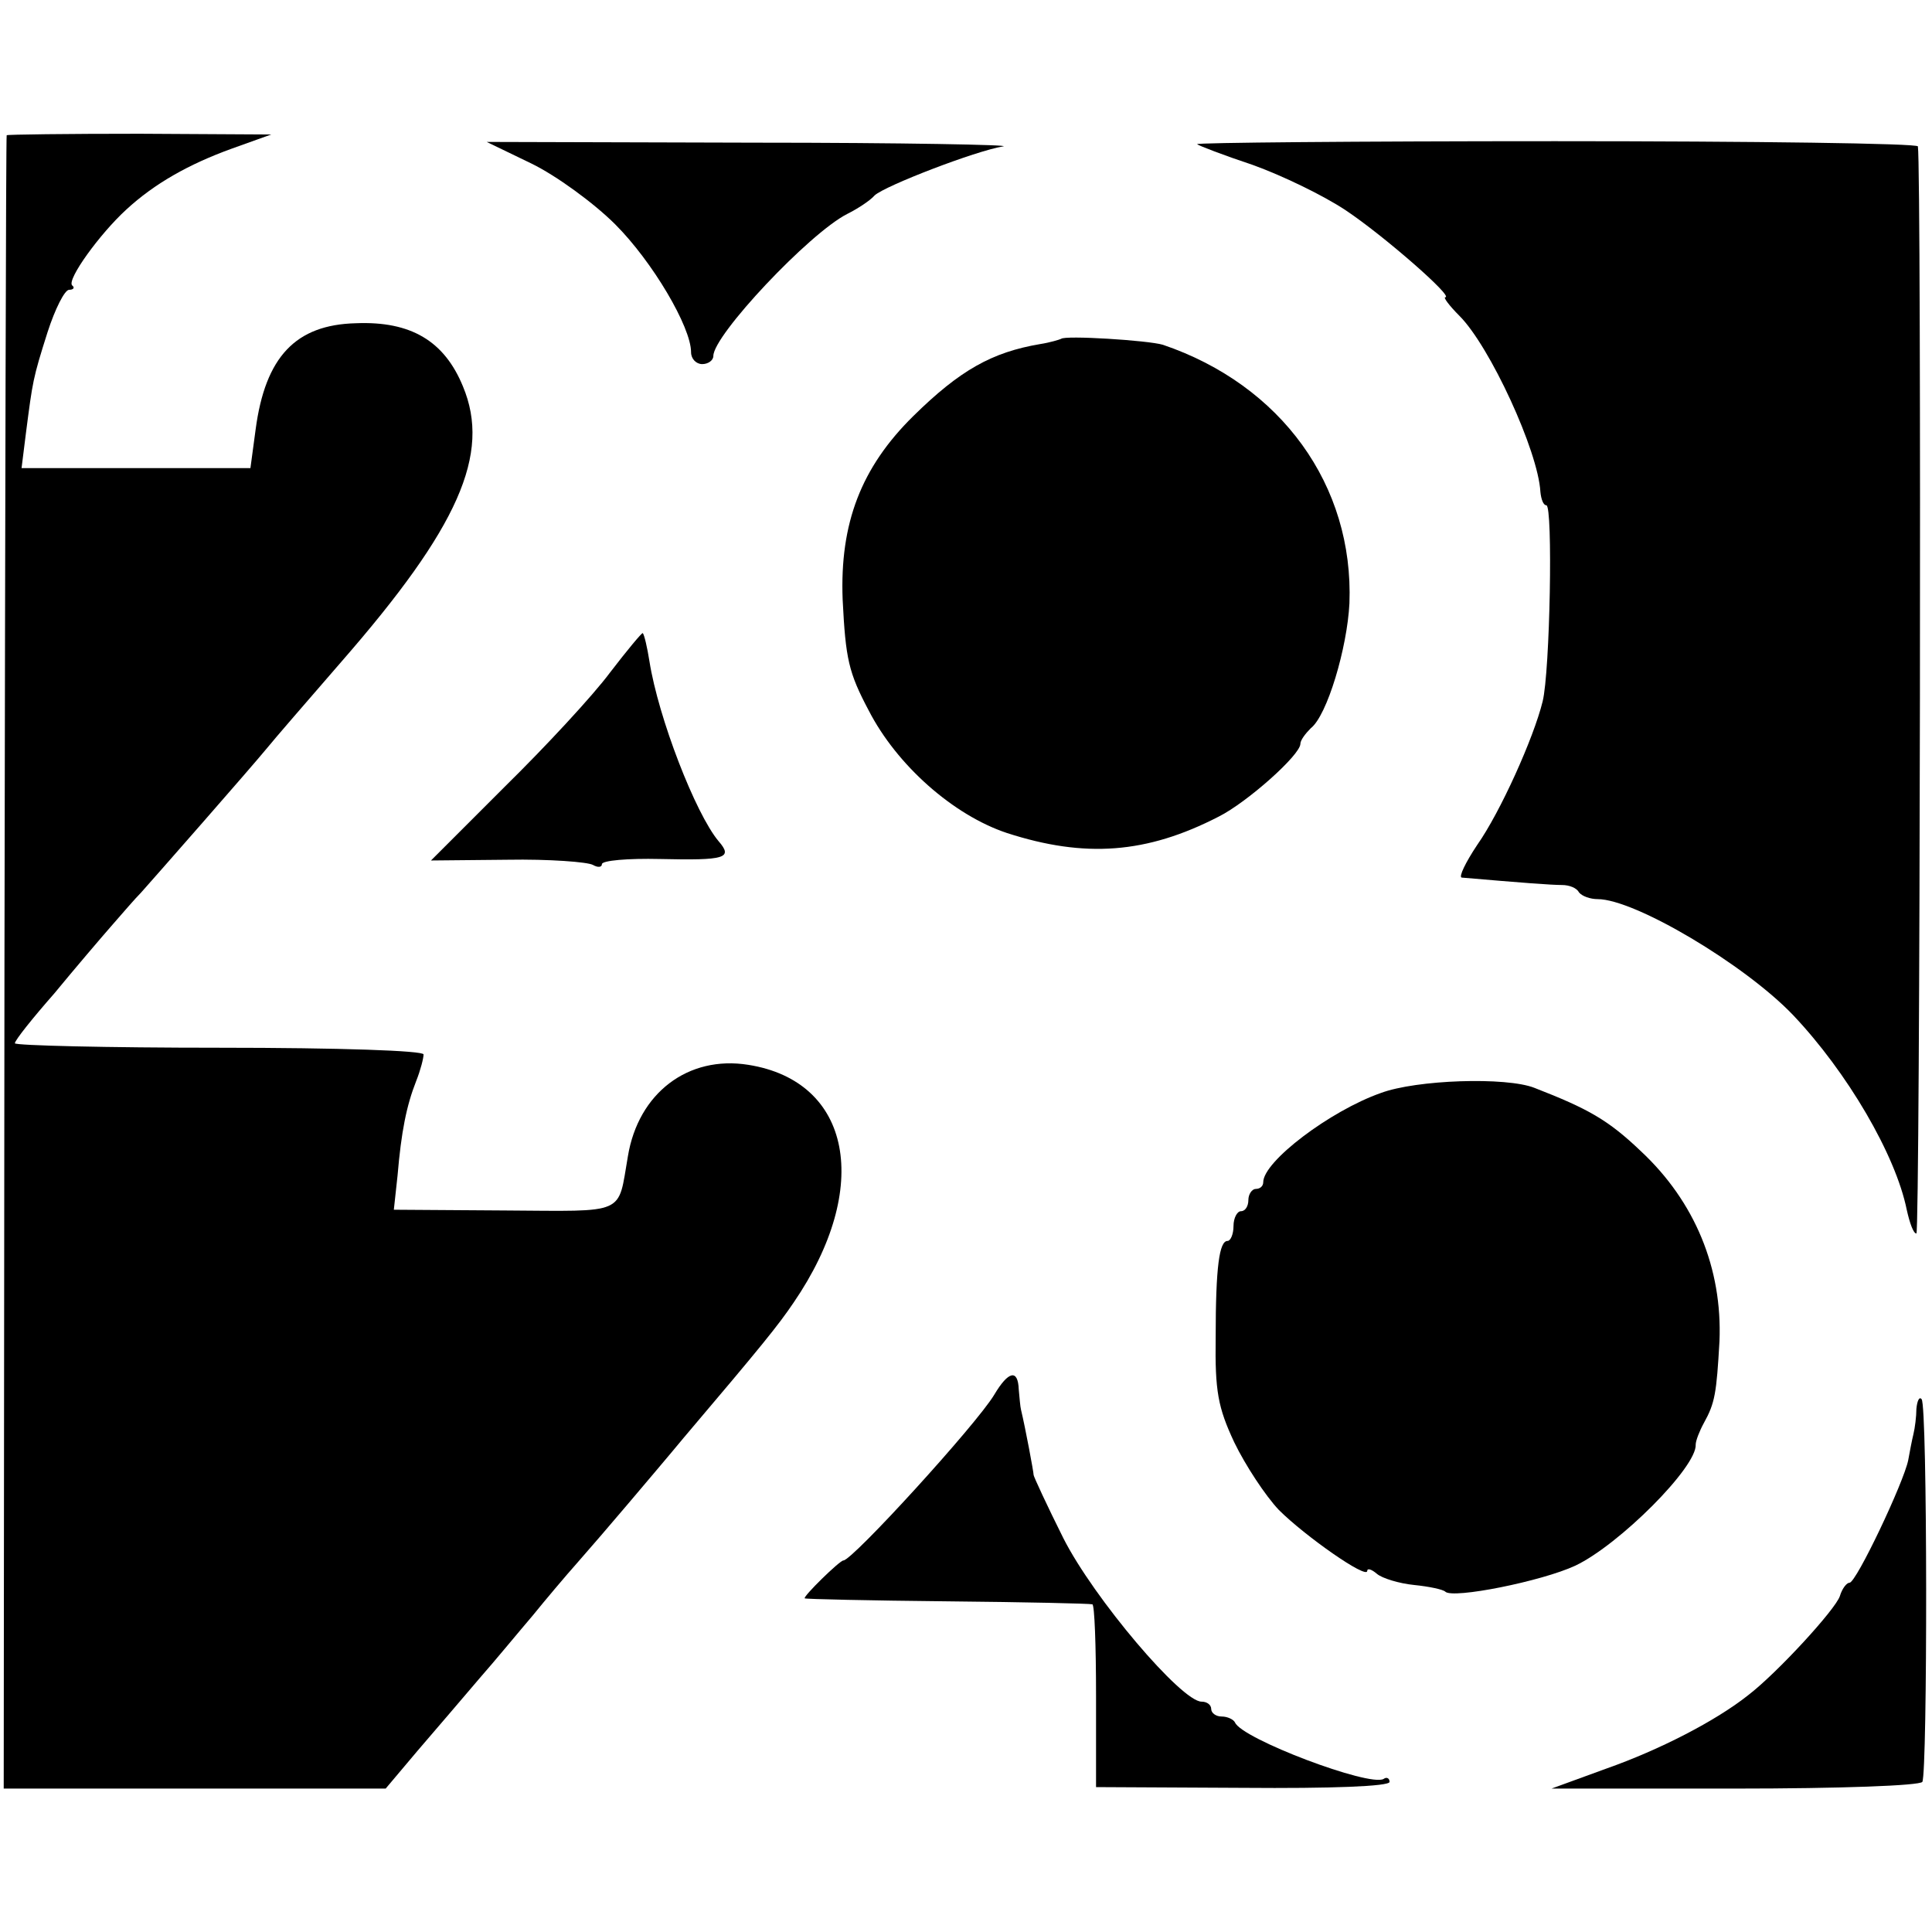
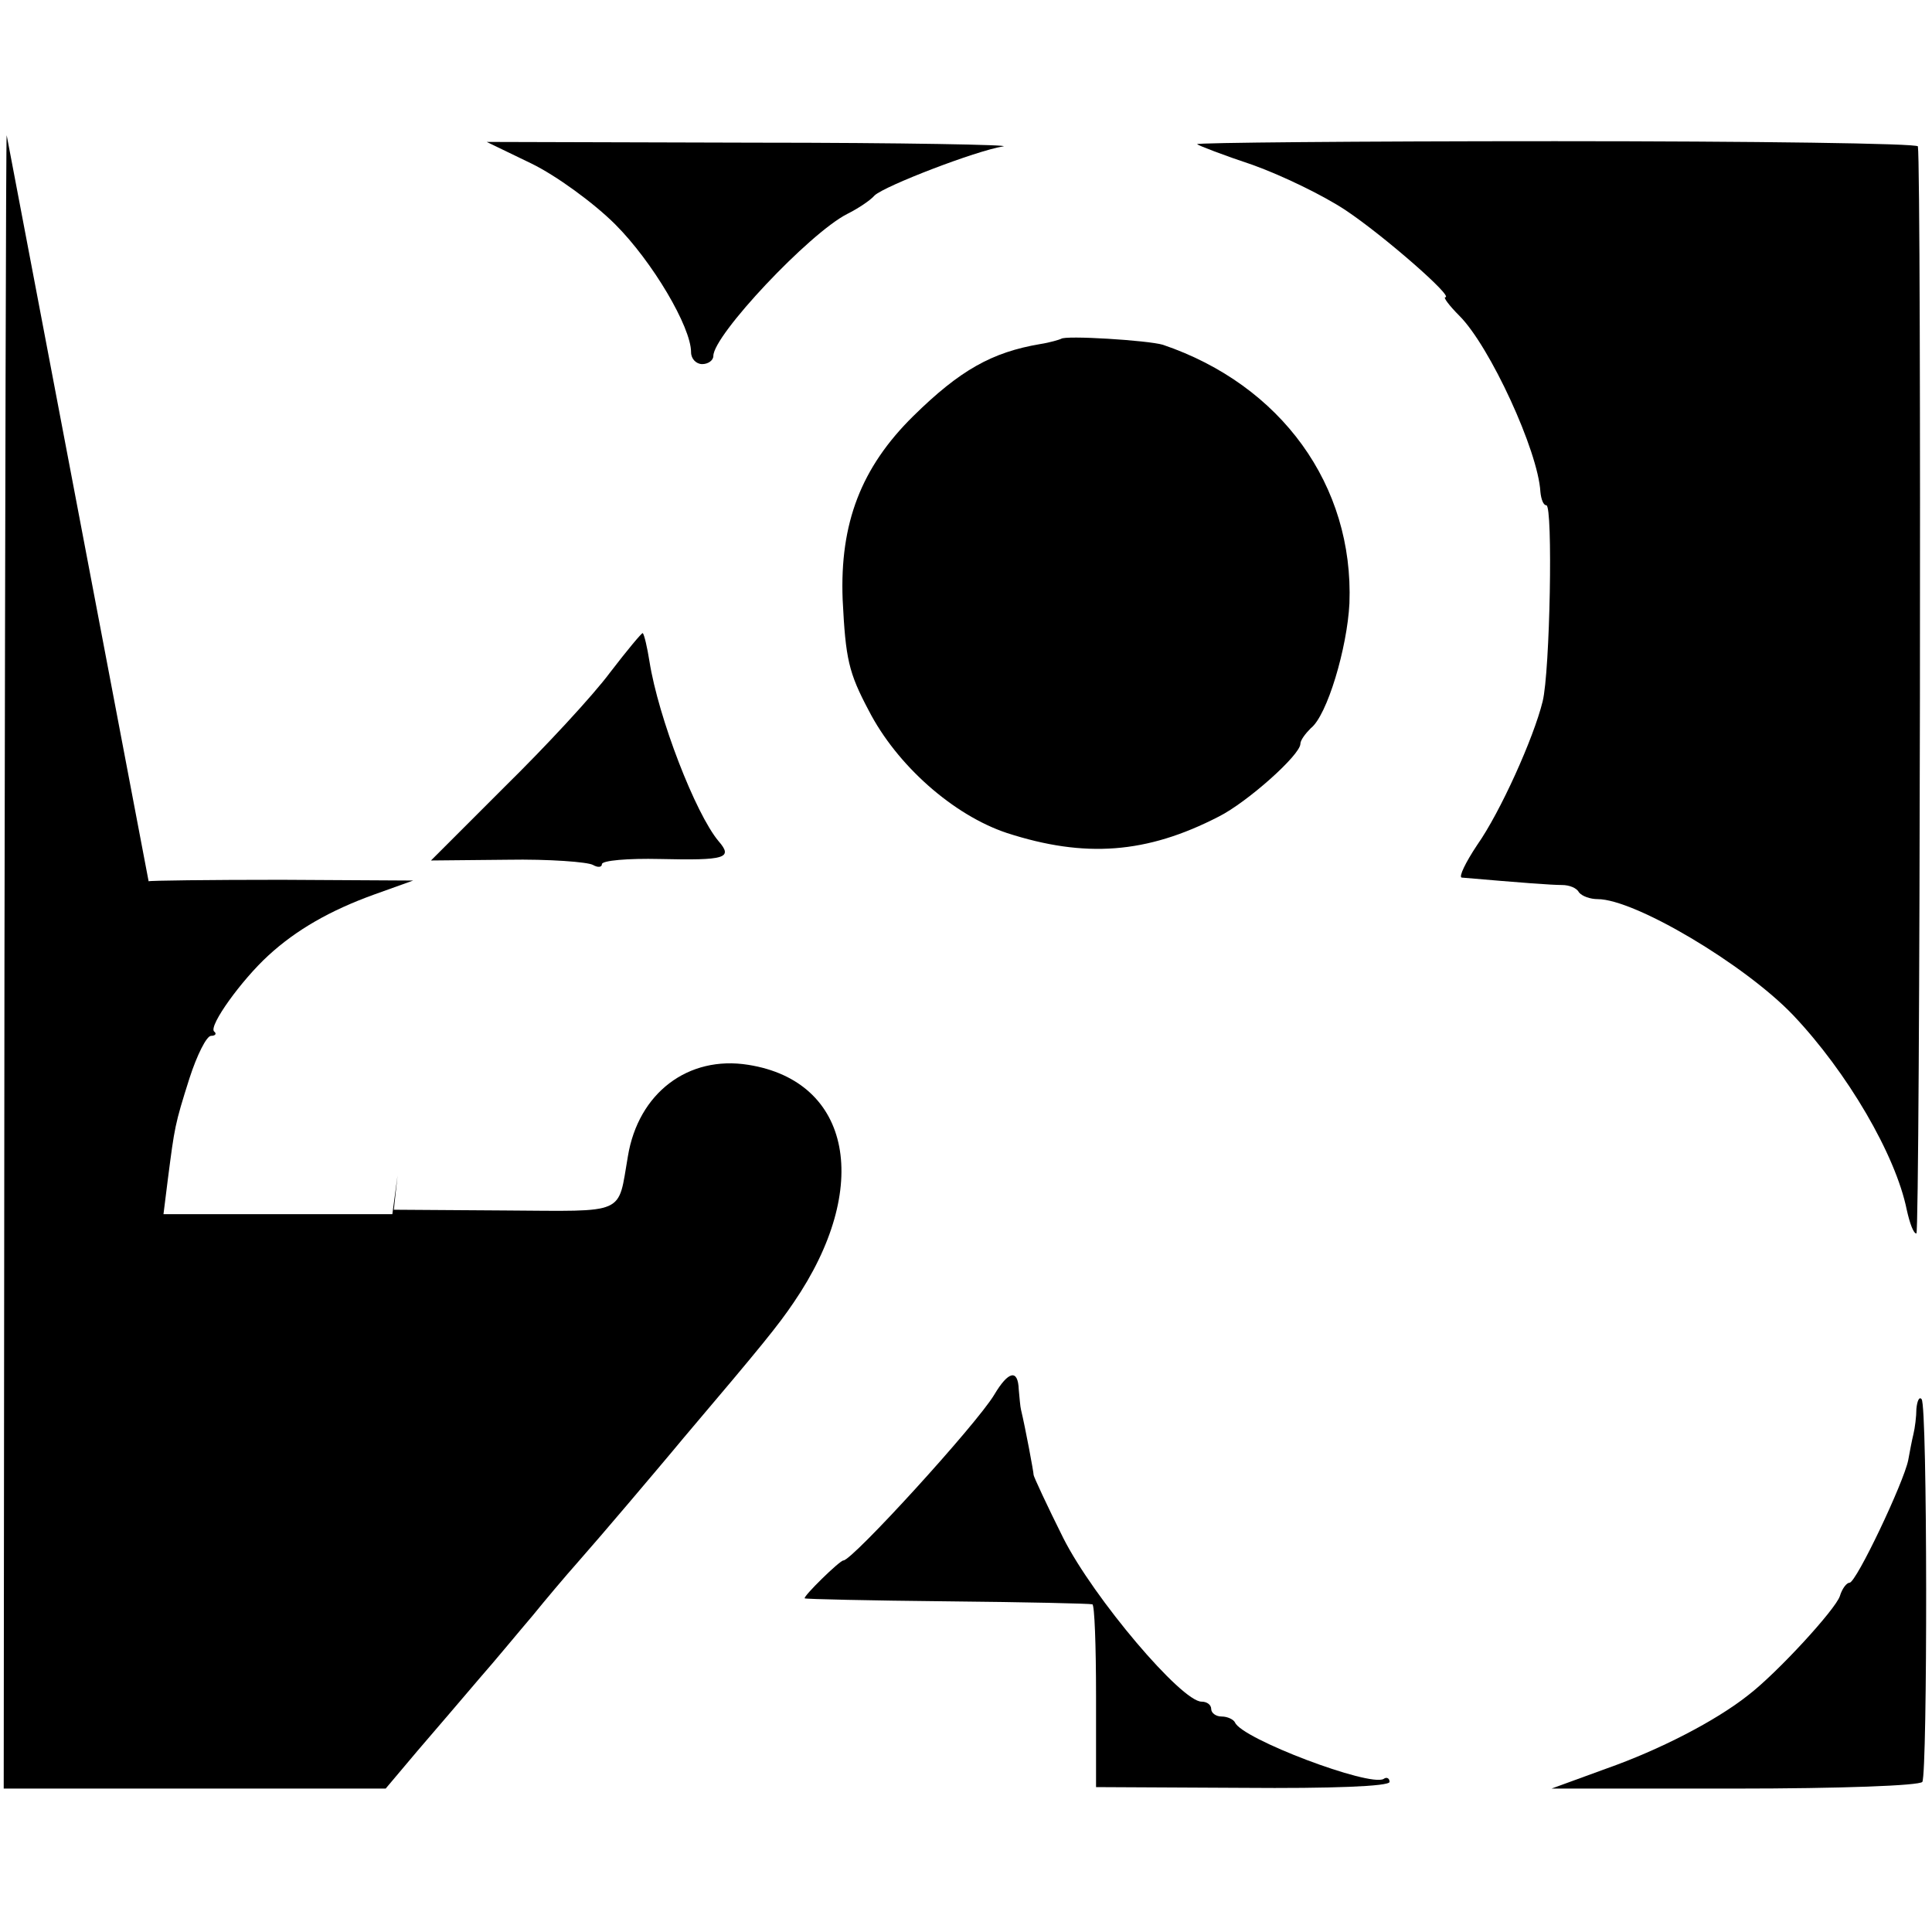
<svg xmlns="http://www.w3.org/2000/svg" version="1.0" width="260pt" height="260pt" viewBox="0 0 260 260" preserveAspectRatio="xMidYMid meet">
  <g transform="translate(0,260) scale(0.1,-0.1)" fill="#000000" stroke="none">
-     <path d="M9 2418 c-1 -2 -2 -503 -3 -1114 l-1 -1111 257 0 257 0 43 51 c24 28 61 71 83 97 22 25 54 64 72 85 17 21 44 53 60 71 15 17 46 53 68 79 22 26 56 66 75 89 106 125 127 151 148 182 106 155 78 298 -61 320 -81 13 -148 -38 -162 -123 -14 -80 0 -74 -166 -73 l-149 1 5 46 c5 59 12 94 25 127 6 15 10 31 10 36 0 5 -111 9 -275 9 -151 0 -275 3 -275 6 0 4 24 34 53 67 28 34 63 75 77 91 14 16 32 37 40 45 17 19 147 167 170 195 8 10 53 62 99 115 158 181 202 280 164 371 -25 61 -70 88 -144 85 -81 -2 -122 -45 -135 -143 l-7 -52 -154 0 -154 0 6 48 c9 69 9 72 29 135 10 31 23 57 29 57 6 0 8 3 4 6 -7 8 37 69 73 102 38 35 84 61 142 82 l53 19 -177 1 c-98 0 -178 -1 -179 -2z" />
+     <path d="M9 2418 c-1 -2 -2 -503 -3 -1114 l-1 -1111 257 0 257 0 43 51 c24 28 61 71 83 97 22 25 54 64 72 85 17 21 44 53 60 71 15 17 46 53 68 79 22 26 56 66 75 89 106 125 127 151 148 182 106 155 78 298 -61 320 -81 13 -148 -38 -162 -123 -14 -80 0 -74 -166 -73 l-149 1 5 46 l-7 -52 -154 0 -154 0 6 48 c9 69 9 72 29 135 10 31 23 57 29 57 6 0 8 3 4 6 -7 8 37 69 73 102 38 35 84 61 142 82 l53 19 -177 1 c-98 0 -178 -1 -179 -2z" />
    <path d="M715 2380 c33 -16 84 -53 113 -82 50 -50 102 -138 102 -172 0 -9 7 -16 15 -16 8 0 15 5 15 11 0 28 129 165 180 191 14 7 31 18 37 25 14 13 136 60 173 66 14 2 -137 5 -335 5 l-360 1 60 -29z" />
    <path d="M1611 2406 c2 -2 36 -15 75 -28 39 -14 95 -41 125 -61 51 -34 146 -117 134 -117 -3 0 5 -11 19 -25 41 -41 106 -182 109 -237 1 -10 4 -18 8 -18 9 0 5 -224 -5 -264 -12 -49 -57 -149 -88 -193 -16 -24 -25 -43 -21 -44 81 -7 121 -10 135 -10 10 0 20 -4 23 -10 4 -5 15 -9 25 -9 50 0 198 -88 263 -156 73 -77 138 -188 153 -262 4 -18 9 -32 13 -32 5 0 7 1433 2 1463 0 4 -220 7 -488 7 -267 0 -484 -2 -482 -4z" />
    <path d="M1428 2144 c-2 -1 -15 -5 -28 -7 -65 -11 -108 -35 -171 -97 -70 -69 -99 -144 -95 -247 4 -80 8 -98 35 -149 38 -74 114 -141 186 -165 105 -34 188 -28 285 22 38 19 110 83 110 98 0 5 7 14 14 21 22 17 49 108 52 168 6 159 -92 294 -251 348 -20 6 -132 13 -137 8z" />
    <path d="M821 1695 c-23 -31 -87 -100 -142 -154 l-99 -99 103 1 c56 1 108 -3 115 -7 7 -4 12 -3 12 1 0 5 35 8 78 7 88 -2 99 1 79 24 -31 37 -81 166 -93 242 -3 19 -7 36 -9 38 -1 1 -21 -23 -44 -53z" />
-     <path d="M1858 1129 c-68 -24 -158 -92 -158 -120 0 -5 -4 -9 -10 -9 -5 0 -10 -7 -10 -15 0 -8 -4 -15 -10 -15 -5 0 -10 -9 -10 -20 0 -11 -4 -20 -8 -20 -11 0 -16 -34 -16 -130 -1 -72 3 -94 25 -141 15 -31 42 -72 60 -91 35 -35 119 -94 119 -82 0 4 6 2 13 -4 7 -6 30 -13 50 -15 20 -2 39 -6 42 -9 10 -10 130 14 175 35 59 28 164 133 162 163 0 5 5 18 11 29 15 27 17 40 21 110 4 98 -33 188 -106 256 -44 42 -71 57 -143 85 -38 15 -159 11 -207 -7z" />
    <path d="M1338 723 c-24 -40 -191 -223 -203 -223 -5 0 -55 -49 -52 -51 1 -1 88 -3 192 -4 105 -1 192 -3 195 -4 3 0 5 -56 5 -123 l0 -123 198 -1 c118 -1 197 2 197 8 0 5 -4 7 -8 4 -19 -11 -191 54 -200 76 -2 4 -10 8 -18 8 -8 0 -14 5 -14 10 0 6 -6 10 -13 10 -27 0 -145 139 -186 220 -22 44 -40 83 -40 85 0 4 -11 63 -17 88 -1 4 -2 16 -3 27 -1 28 -14 25 -33 -7z" />
    <path d="M2579 704 c0 -10 -2 -26 -4 -34 -2 -8 -5 -24 -7 -35 -6 -30 -70 -165 -79 -165 -4 0 -10 -8 -13 -18 -6 -18 -84 -103 -123 -133 -44 -35 -120 -74 -191 -99 l-74 -27 246 0 c144 0 249 4 253 9 7 13 7 508 -1 515 -3 4 -6 -2 -7 -13z" />
  </g>
</svg>